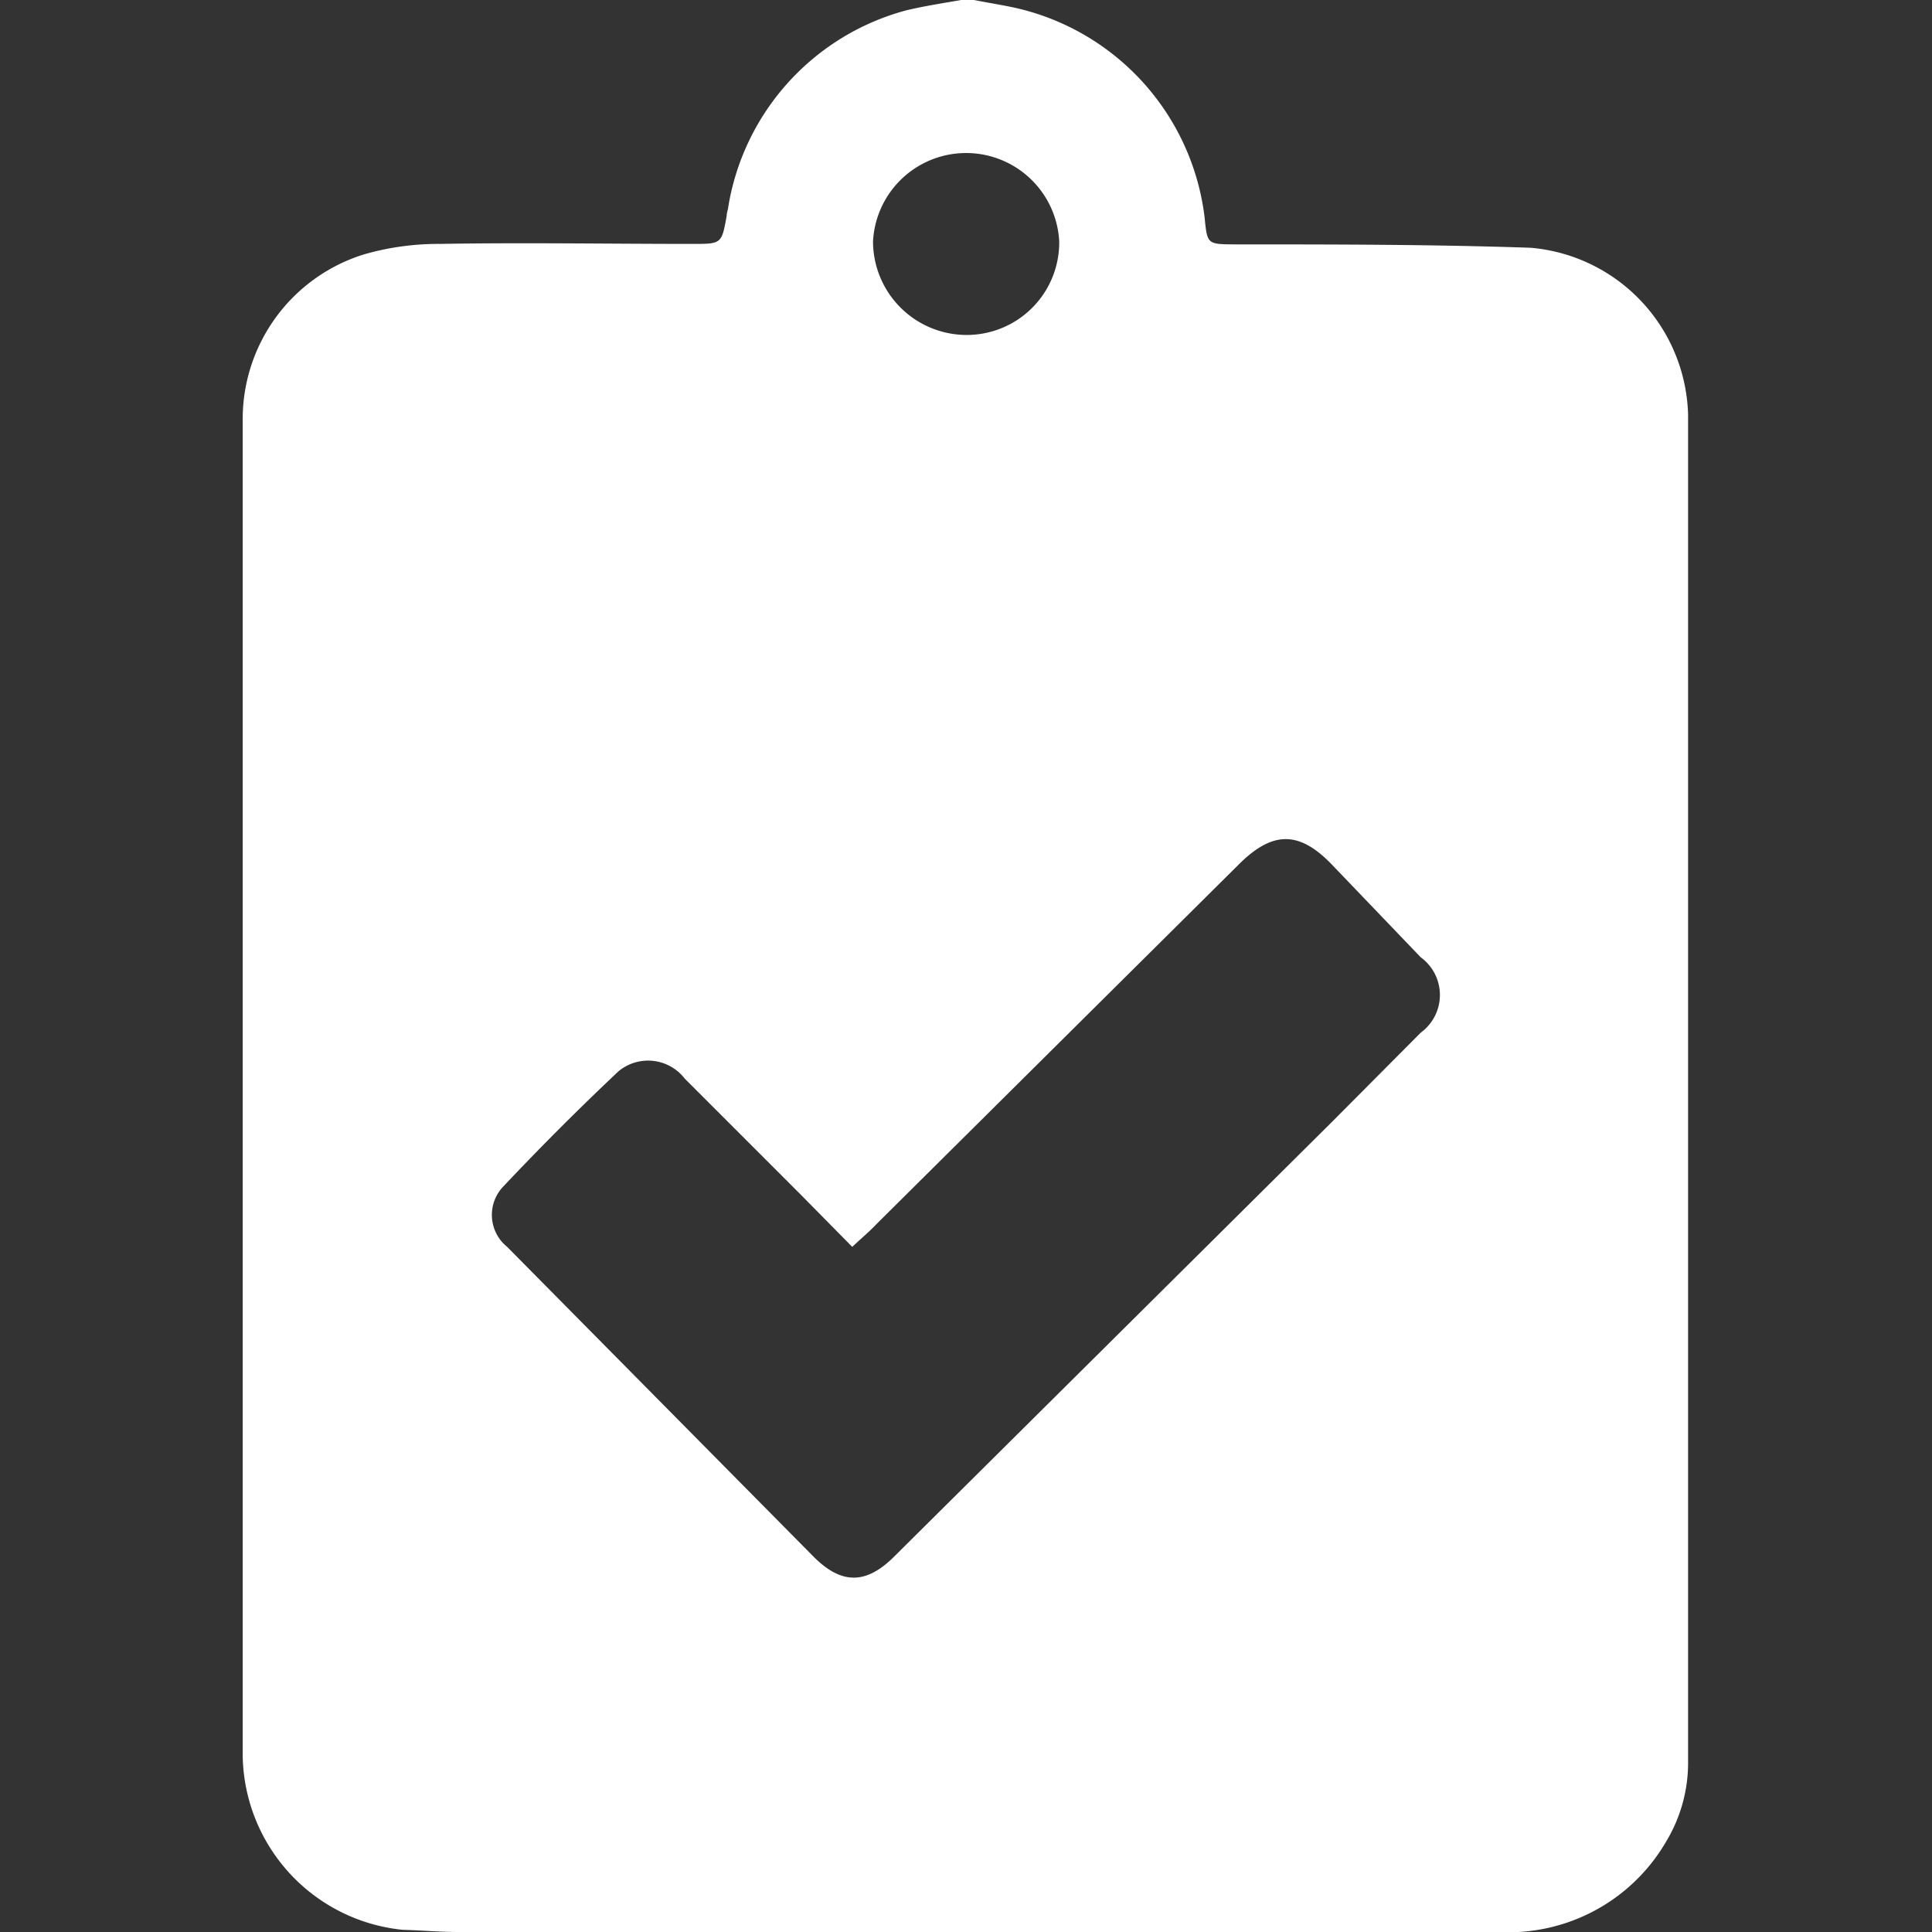
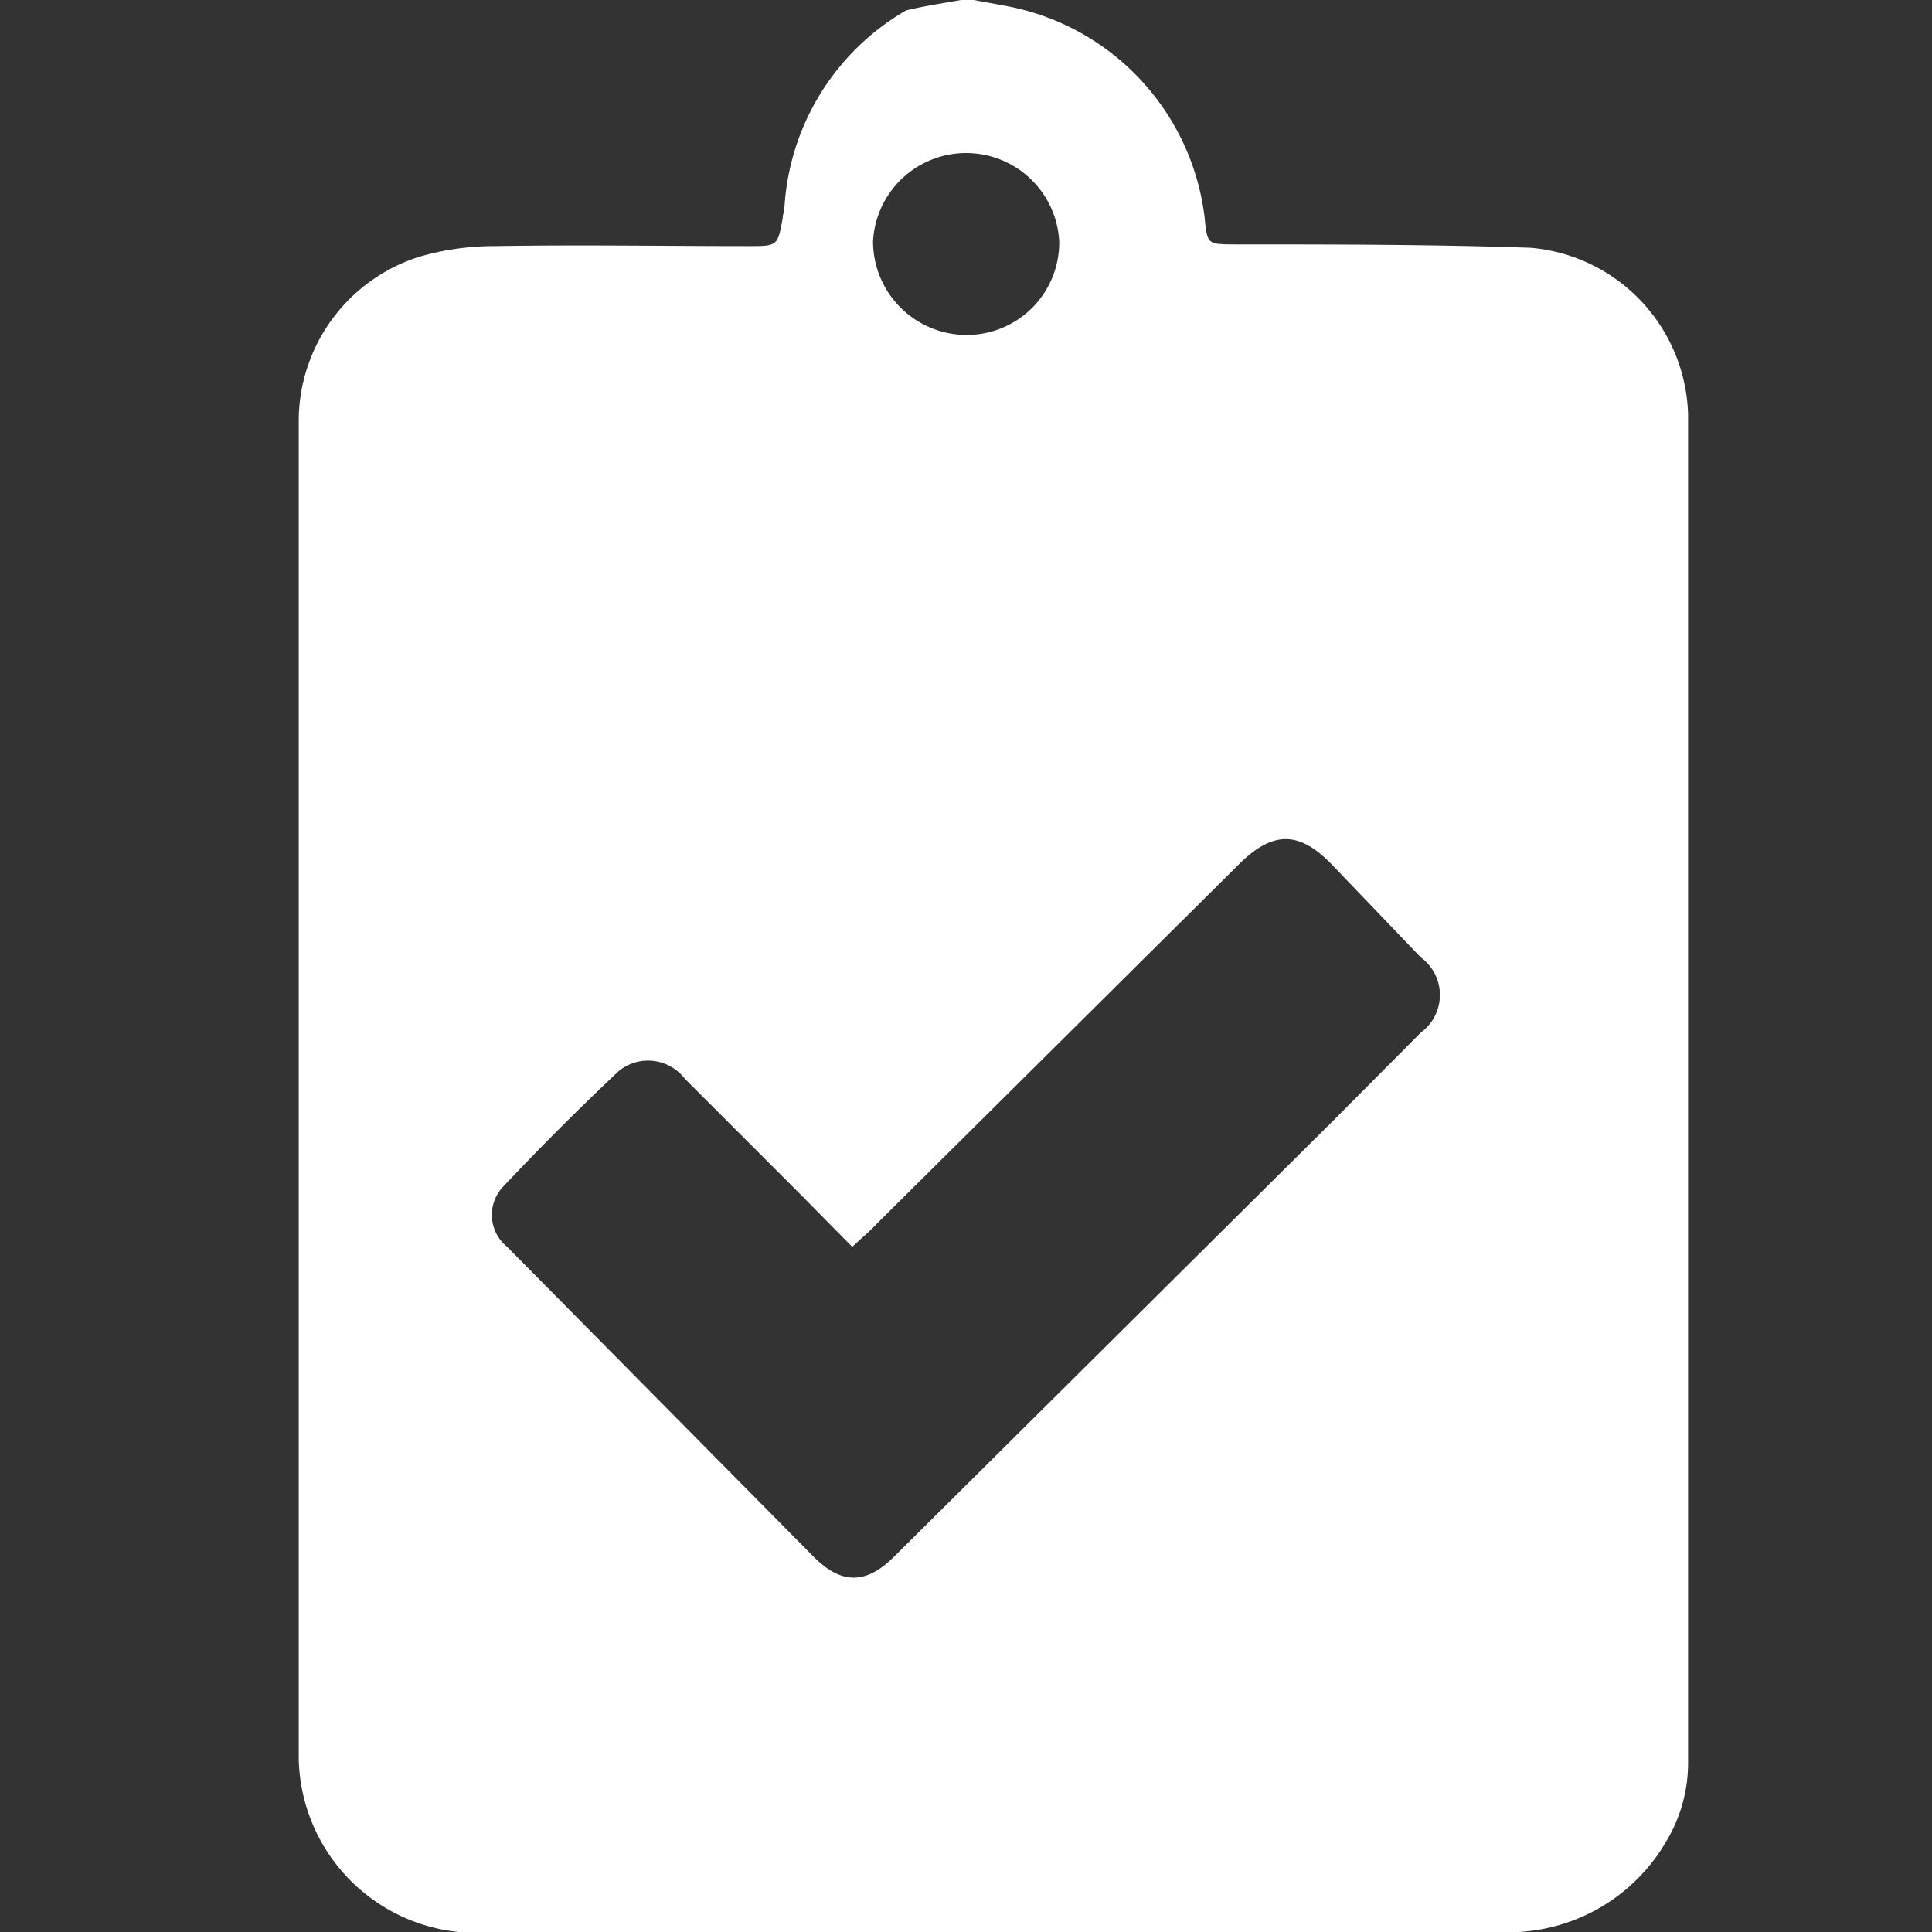
<svg xmlns="http://www.w3.org/2000/svg" id="Layer_1" data-name="Layer 1" viewBox="0 0 80 80">
  <rect x="0" y="0" width="80" height="80" fill="#333333" stroke="none" />
  <defs>
    <style>.cls-1{fill:#fff;}</style>
  </defs>
  <title>Permits</title>
-   <path class="cls-1" d="M39.8,0h.53c.56.11,1.13.2,1.69.32A10.14,10.14,0,0,1,49.88,9c.11,1.12.11,1.11,1.25,1.12,4.08,0,8.18,0,12.26.14a7.13,7.13,0,0,1,6.51,6.91q0,27.91,0,55.83A6.3,6.3,0,0,1,69,76.24,7.55,7.55,0,0,1,62.06,80H19c-.77,0-1.55-.07-2.32-.09a7.36,7.36,0,0,1-6.63-7.2q0-27.64,0-55.29a7.14,7.14,0,0,1,5-6.88,11.08,11.08,0,0,1,3.14-.44c3.49-.06,7,0,10.47,0,1.22,0,1.22,0,1.43-1.16,0-.14.06-.26.07-.4A10.12,10.12,0,0,1,37.52.43C38.27.25,39,.14,39.8,0ZM35.29,51.63l-2.12-2.15-4.81-4.81a1.92,1.92,0,0,0-2.75-.31q-2.45,2.31-4.76,4.76A1.7,1.7,0,0,0,21,51.63l12.66,12.8c1.18,1.2,2.21,1.19,3.39,0l18.13-18Q57,44.6,58.83,42.76a1.93,1.93,0,0,0,0-3.12L55.15,35.8c-1.35-1.4-2.45-1.41-3.86,0l-15,14.89C36,51,35.68,51.26,35.29,51.63ZM43.86,10a3.86,3.86,0,0,0-7.71,0A3.88,3.88,0,0,0,40,13.87,3.83,3.83,0,0,0,43.86,10Z" />
+   <path class="cls-1" d="M39.8,0h.53c.56.11,1.13.2,1.69.32A10.14,10.14,0,0,1,49.88,9c.11,1.12.11,1.11,1.25,1.12,4.08,0,8.18,0,12.26.14a7.13,7.13,0,0,1,6.51,6.91q0,27.91,0,55.83A6.3,6.3,0,0,1,69,76.24,7.55,7.55,0,0,1,62.06,80H19a7.36,7.36,0,0,1-6.63-7.2q0-27.64,0-55.29a7.14,7.14,0,0,1,5-6.88,11.08,11.08,0,0,1,3.14-.44c3.49-.06,7,0,10.47,0,1.22,0,1.22,0,1.43-1.16,0-.14.06-.26.07-.4A10.12,10.12,0,0,1,37.52.43C38.27.25,39,.14,39.8,0ZM35.29,51.63l-2.12-2.15-4.81-4.81a1.92,1.92,0,0,0-2.75-.31q-2.45,2.31-4.76,4.76A1.7,1.7,0,0,0,21,51.63l12.66,12.8c1.18,1.2,2.21,1.19,3.39,0l18.13-18Q57,44.6,58.83,42.76a1.93,1.93,0,0,0,0-3.12L55.15,35.8c-1.35-1.4-2.45-1.41-3.86,0l-15,14.89C36,51,35.68,51.26,35.29,51.63ZM43.86,10a3.86,3.86,0,0,0-7.71,0A3.88,3.88,0,0,0,40,13.87,3.83,3.83,0,0,0,43.86,10Z" />
</svg>